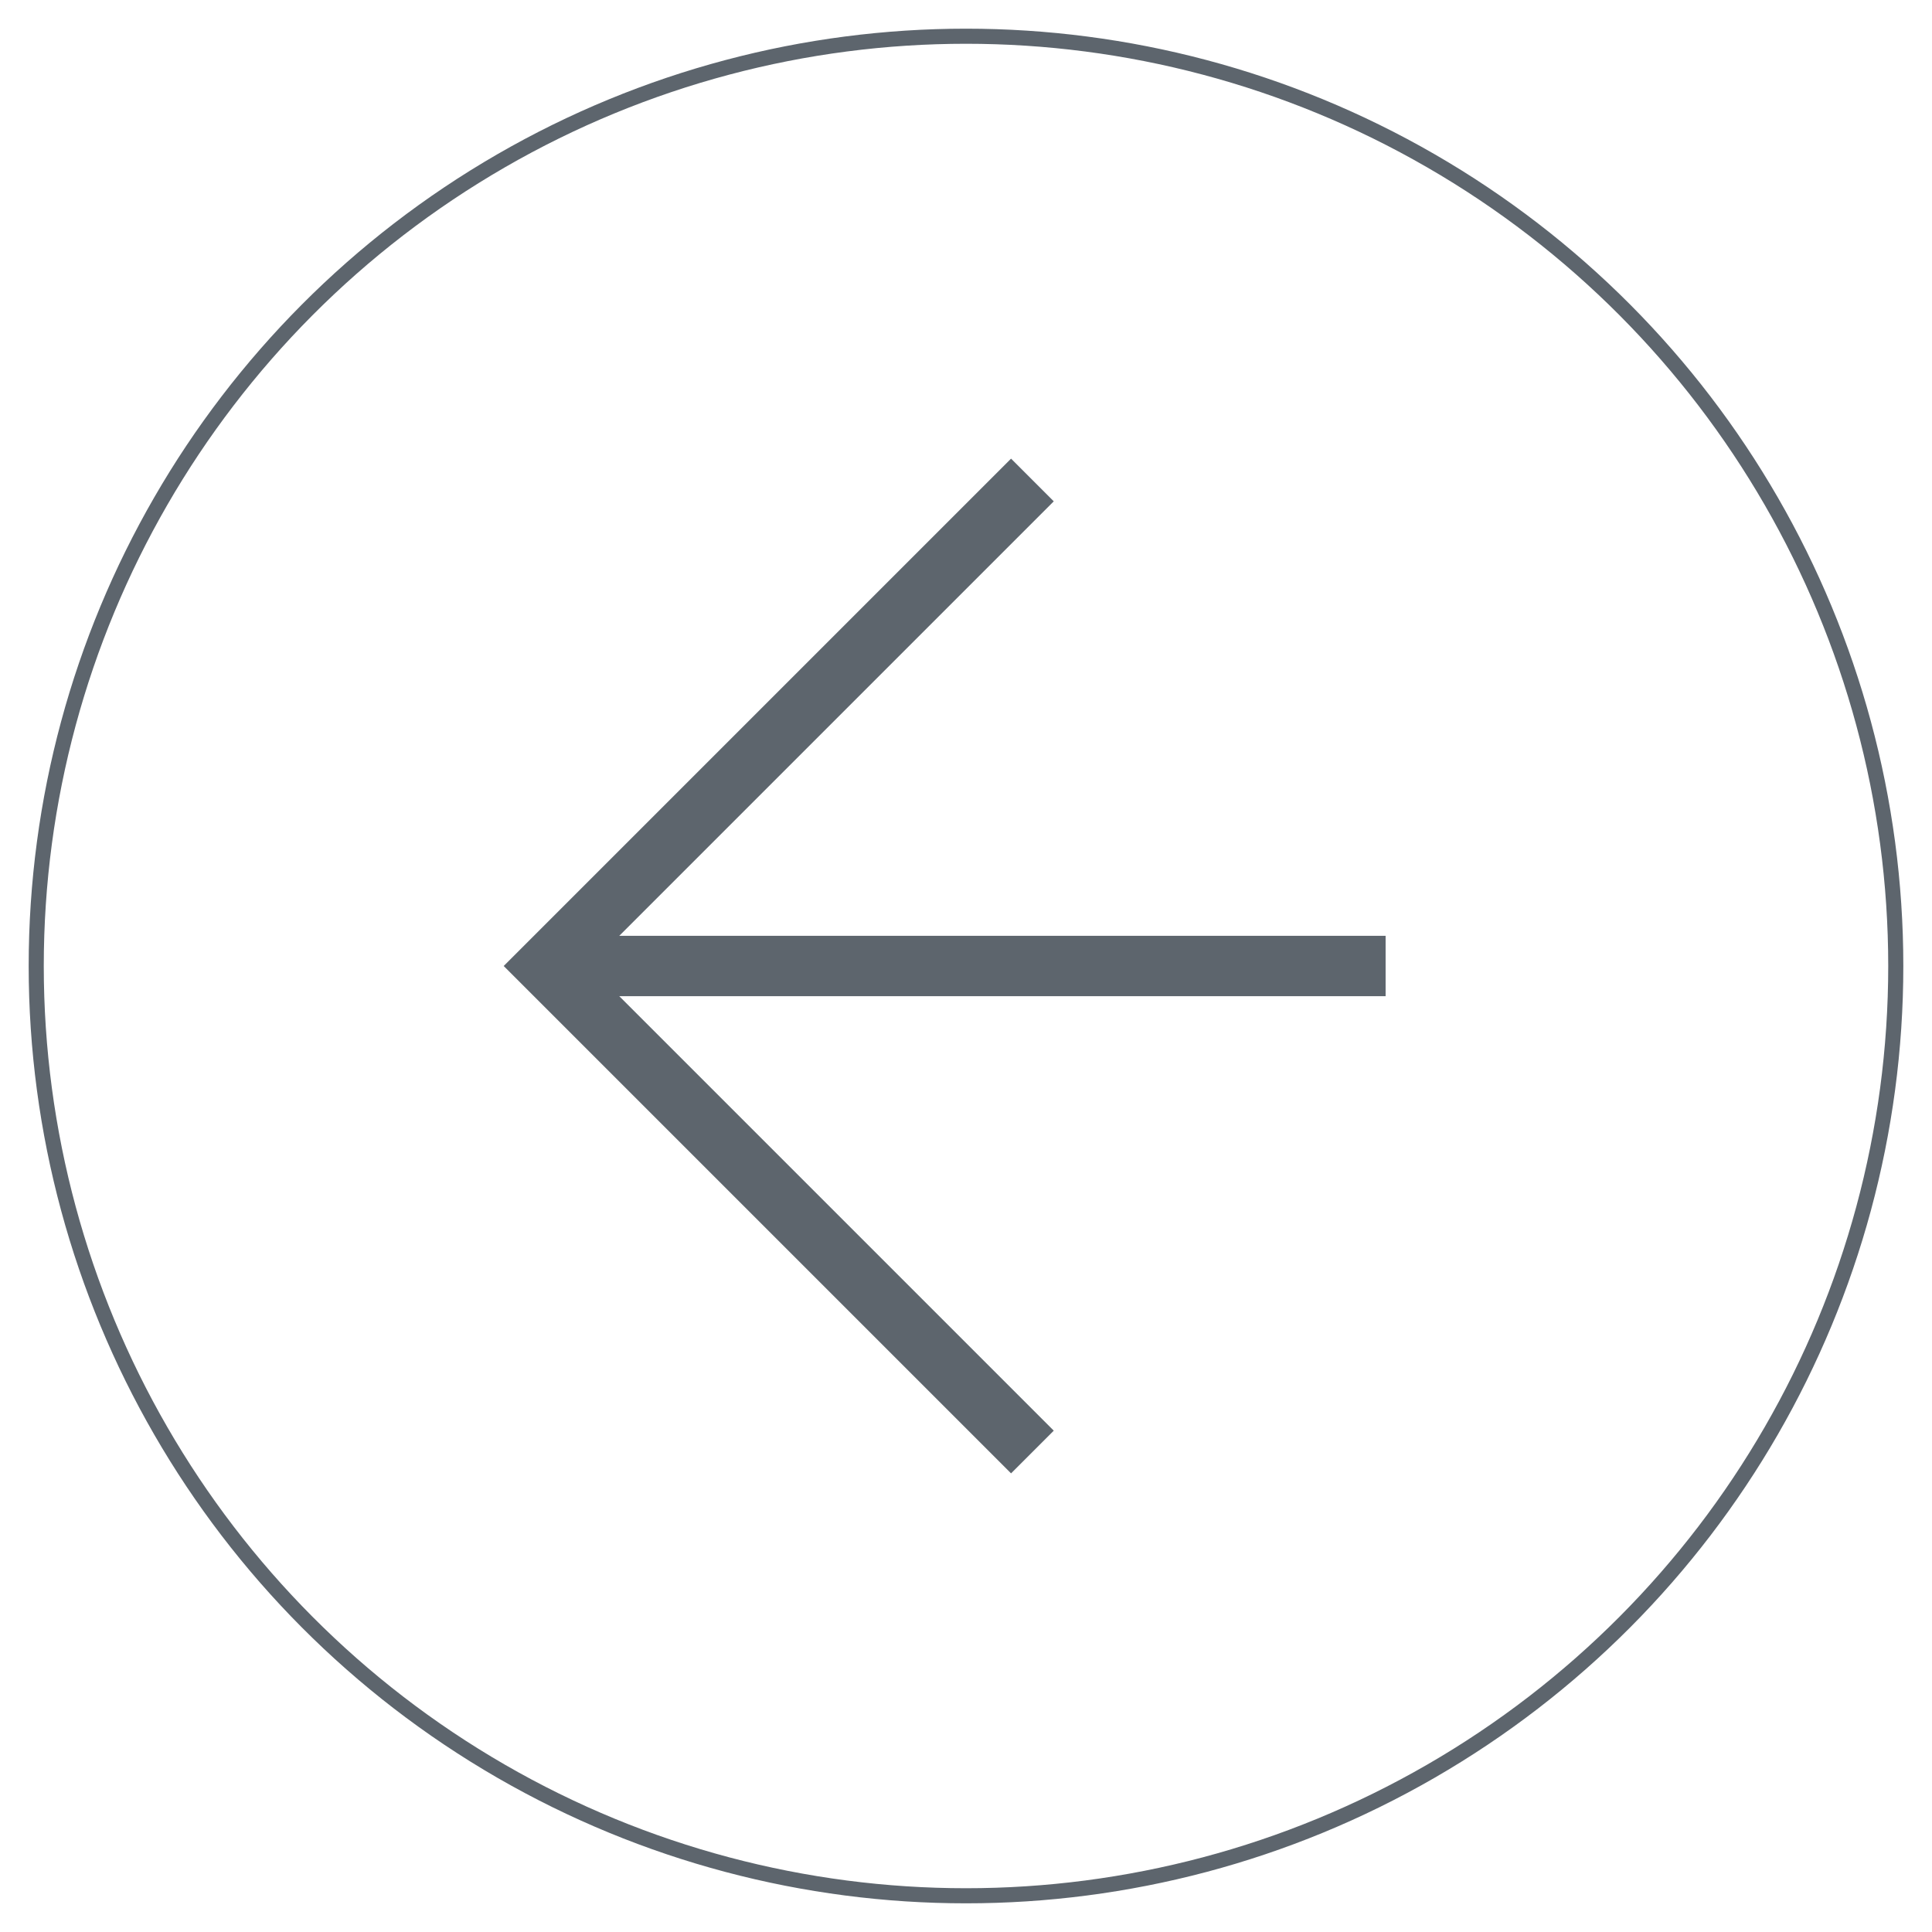
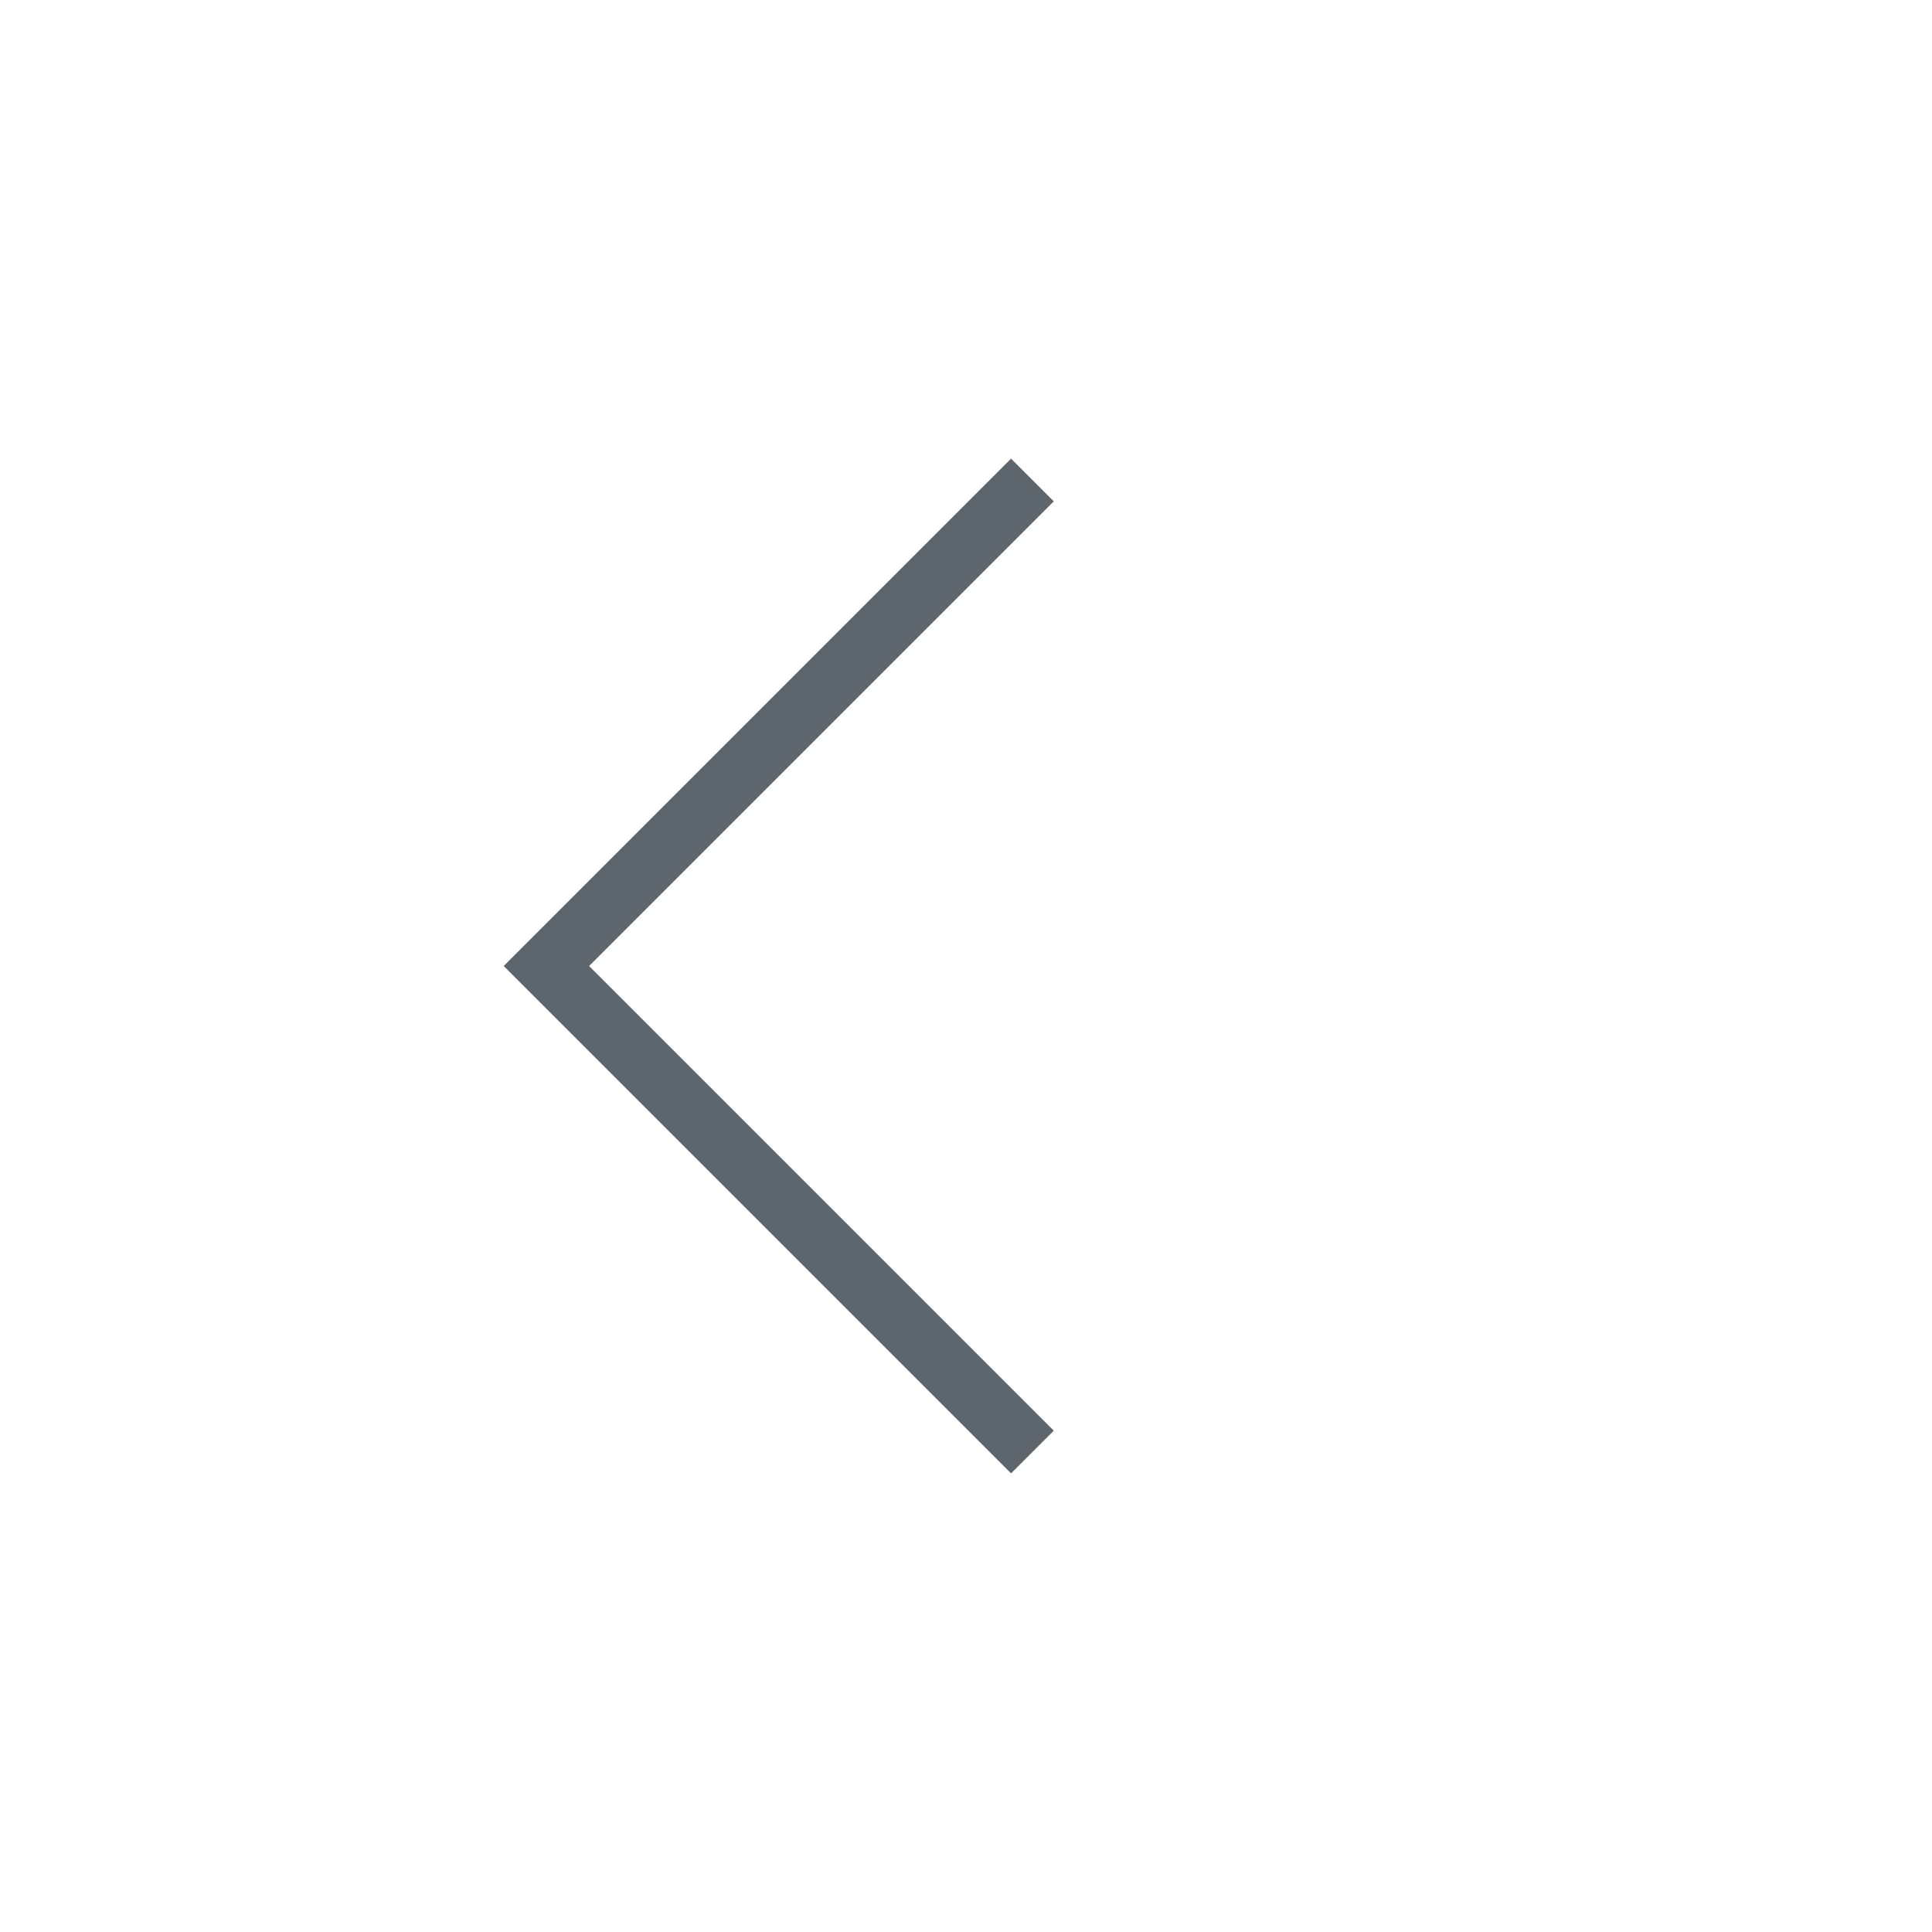
<svg xmlns="http://www.w3.org/2000/svg" version="1.1" id="Capa_1" x="0px" y="0px" viewBox="0 0 64 64" style="enable-background:new 0 0 64 64;" xml:space="preserve">
  <style type="text/css">
	.st0{fill:none;stroke:#5D656D;stroke-width:0.5;stroke-miterlimit:10;}
	.st1{fill:none;stroke:#5D656D;stroke-width:2;stroke-miterlimit:10;}
</style>
  <g>
-     <circle class="st0" cx="32" cy="32" r="30.8" />
    <g>
      <polyline class="st1" points="34.2,48.1 18.1,32 34.2,15.9   " />
-       <line class="st1" x1="45.9" y1="32" x2="18.1" y2="32" />
    </g>
  </g>
</svg>